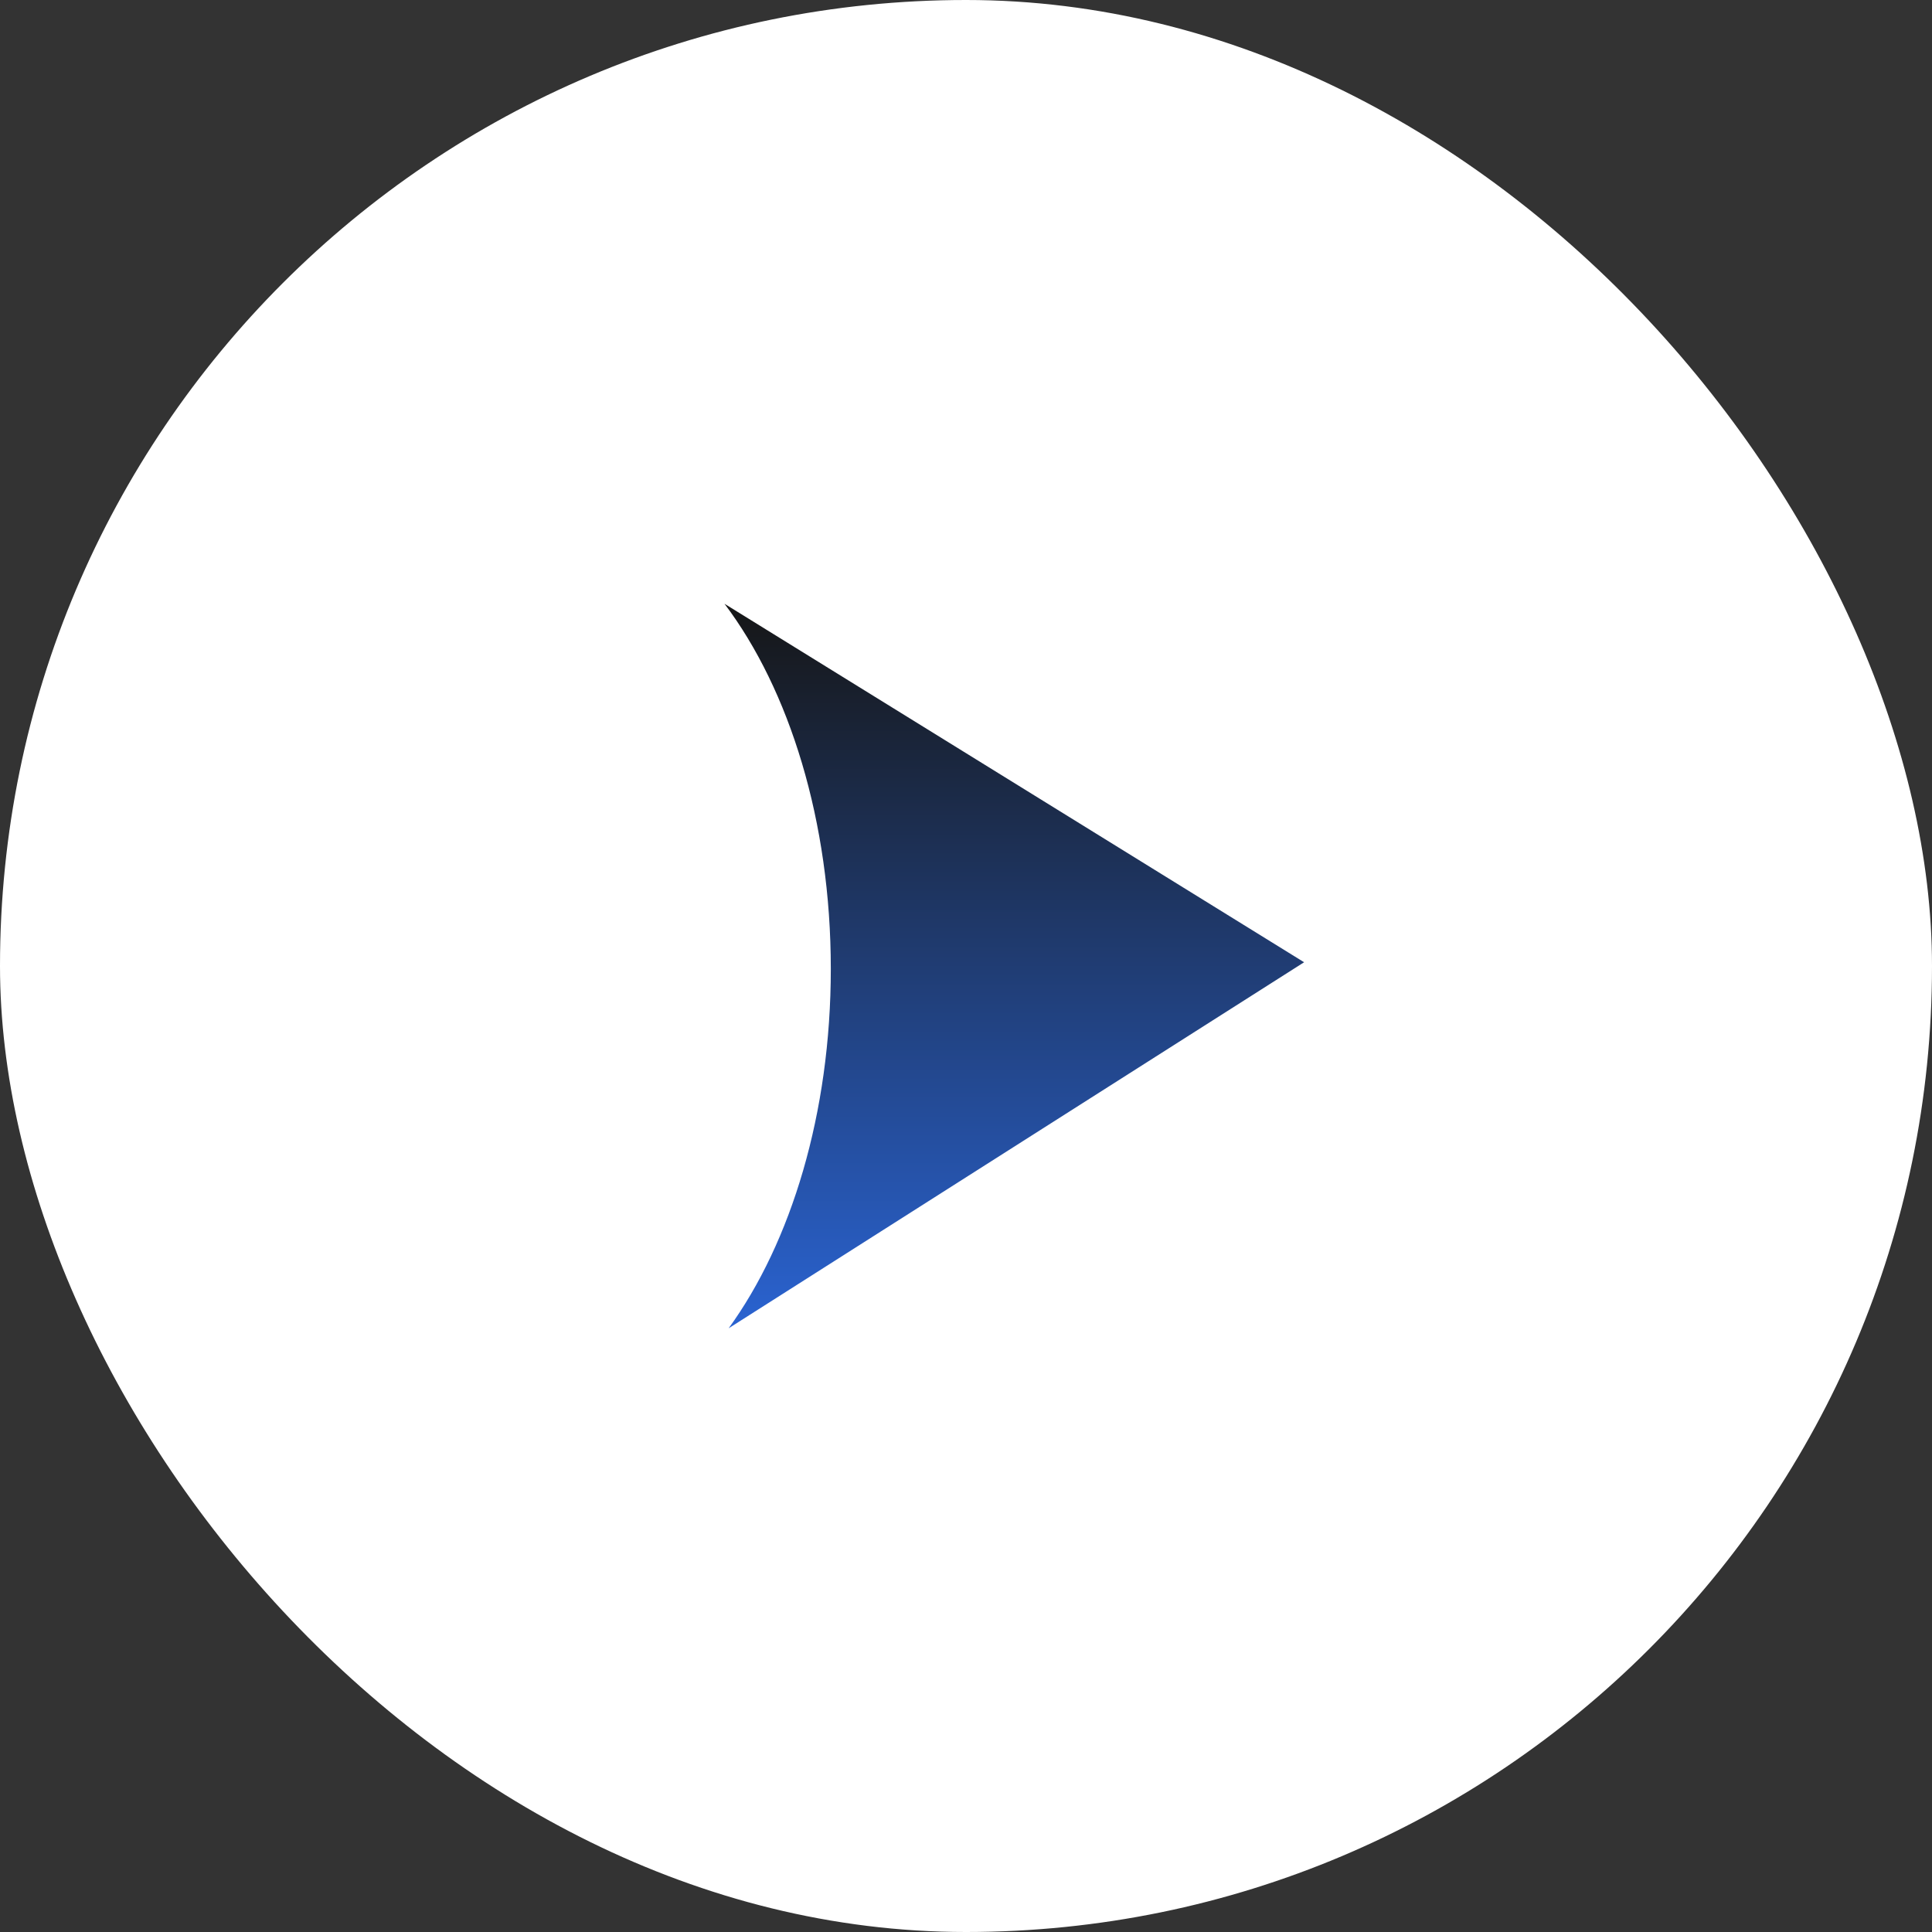
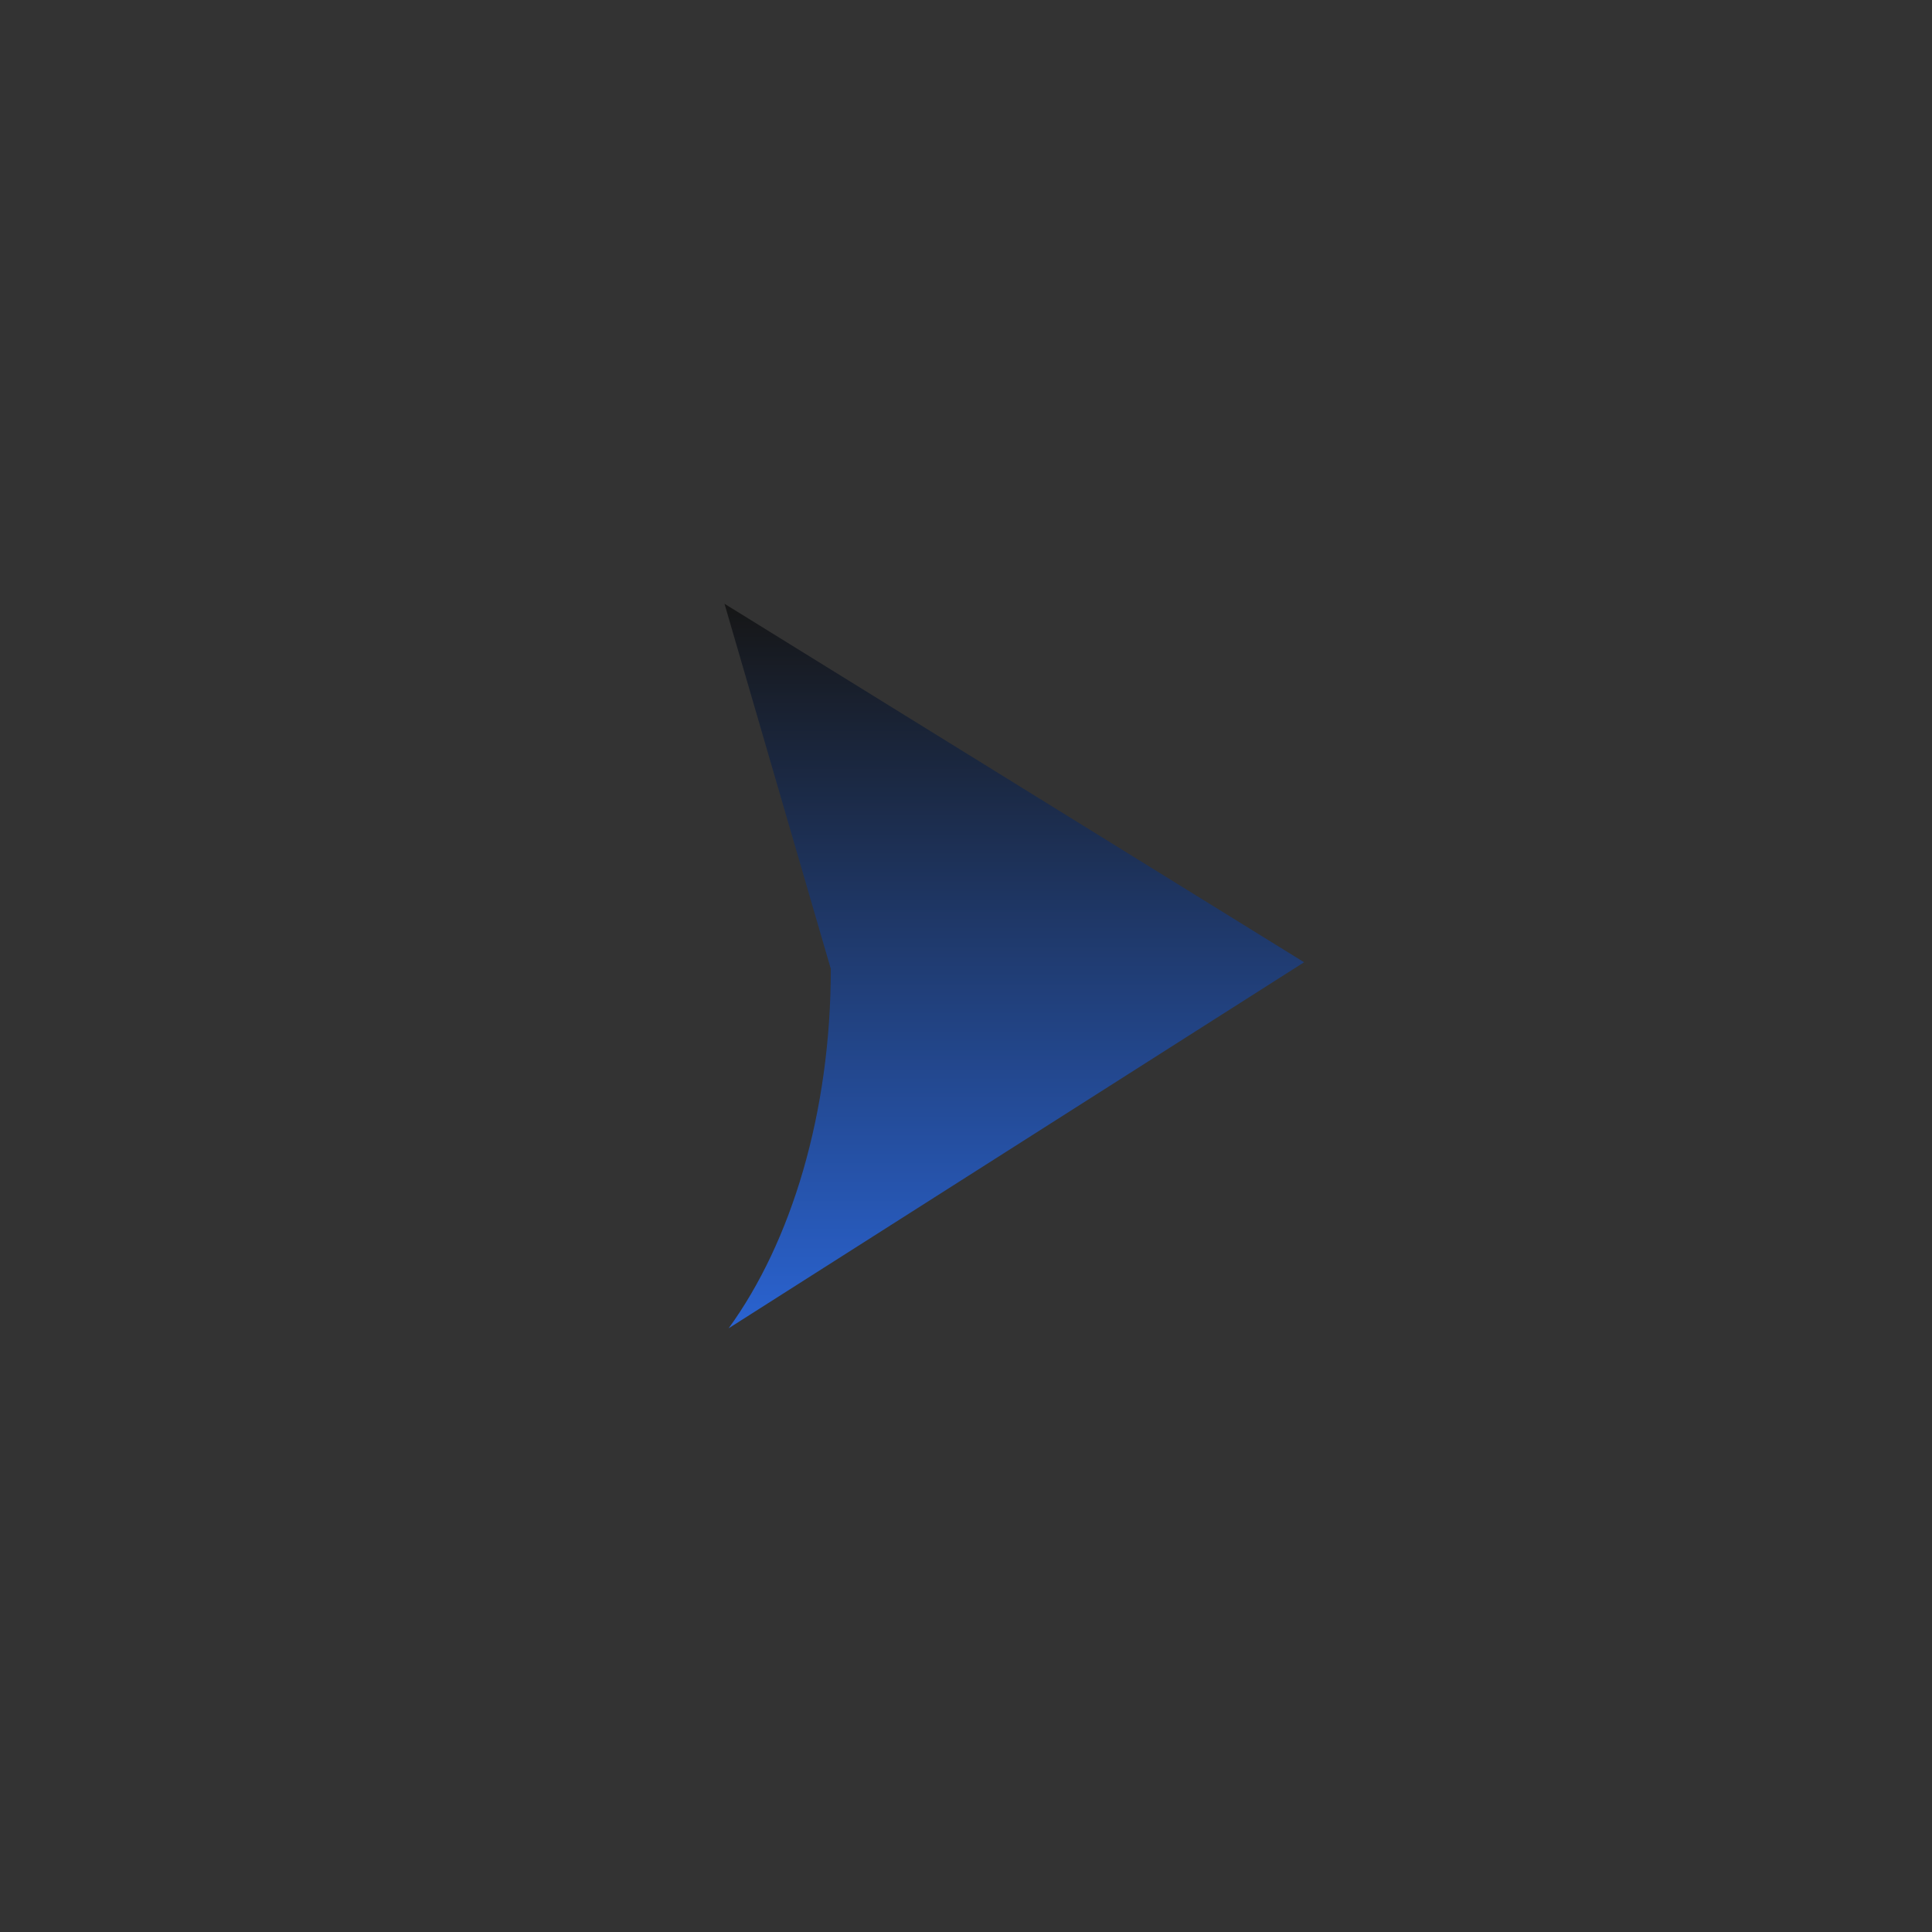
<svg xmlns="http://www.w3.org/2000/svg" width="80" height="80" viewBox="0 0 80 80">
  <rect x="0" y="0" width="80" height="80" fill="#333333" stroke="none" />
  <defs>
    <linearGradient id="linear-gradient" x1="0.5" x2="0.5" y2="1" gradientUnits="objectBoundingBox">
      <stop offset="0" stop-color="#161616" />
      <stop offset="1" stop-color="#2a63d1" />
    </linearGradient>
  </defs>
  <g id="グループ_385" data-name="グループ 385" transform="translate(-191.842 -4372)">
    <g id="グループ_202" data-name="グループ 202">
-       <rect id="長方形_108" data-name="長方形 108" width="80" height="80" rx="40" transform="translate(191.842 4372)" fill="#fff" />
-       <path id="パス_49" data-name="パス 49" d="M225.244,4416.707c0,5.977-1.645,11.323-4.23,14.883l23.828-15.156-24-14.844C223.525,4405.145,225.244,4410.593,225.244,4416.707Z" transform="translate(1 -4.589)" fill="url(#linear-gradient)" />
+       <path id="パス_49" data-name="パス 49" d="M225.244,4416.707c0,5.977-1.645,11.323-4.23,14.883l23.828-15.156-24-14.844Z" transform="translate(1 -4.589)" fill="url(#linear-gradient)" />
    </g>
  </g>
</svg>